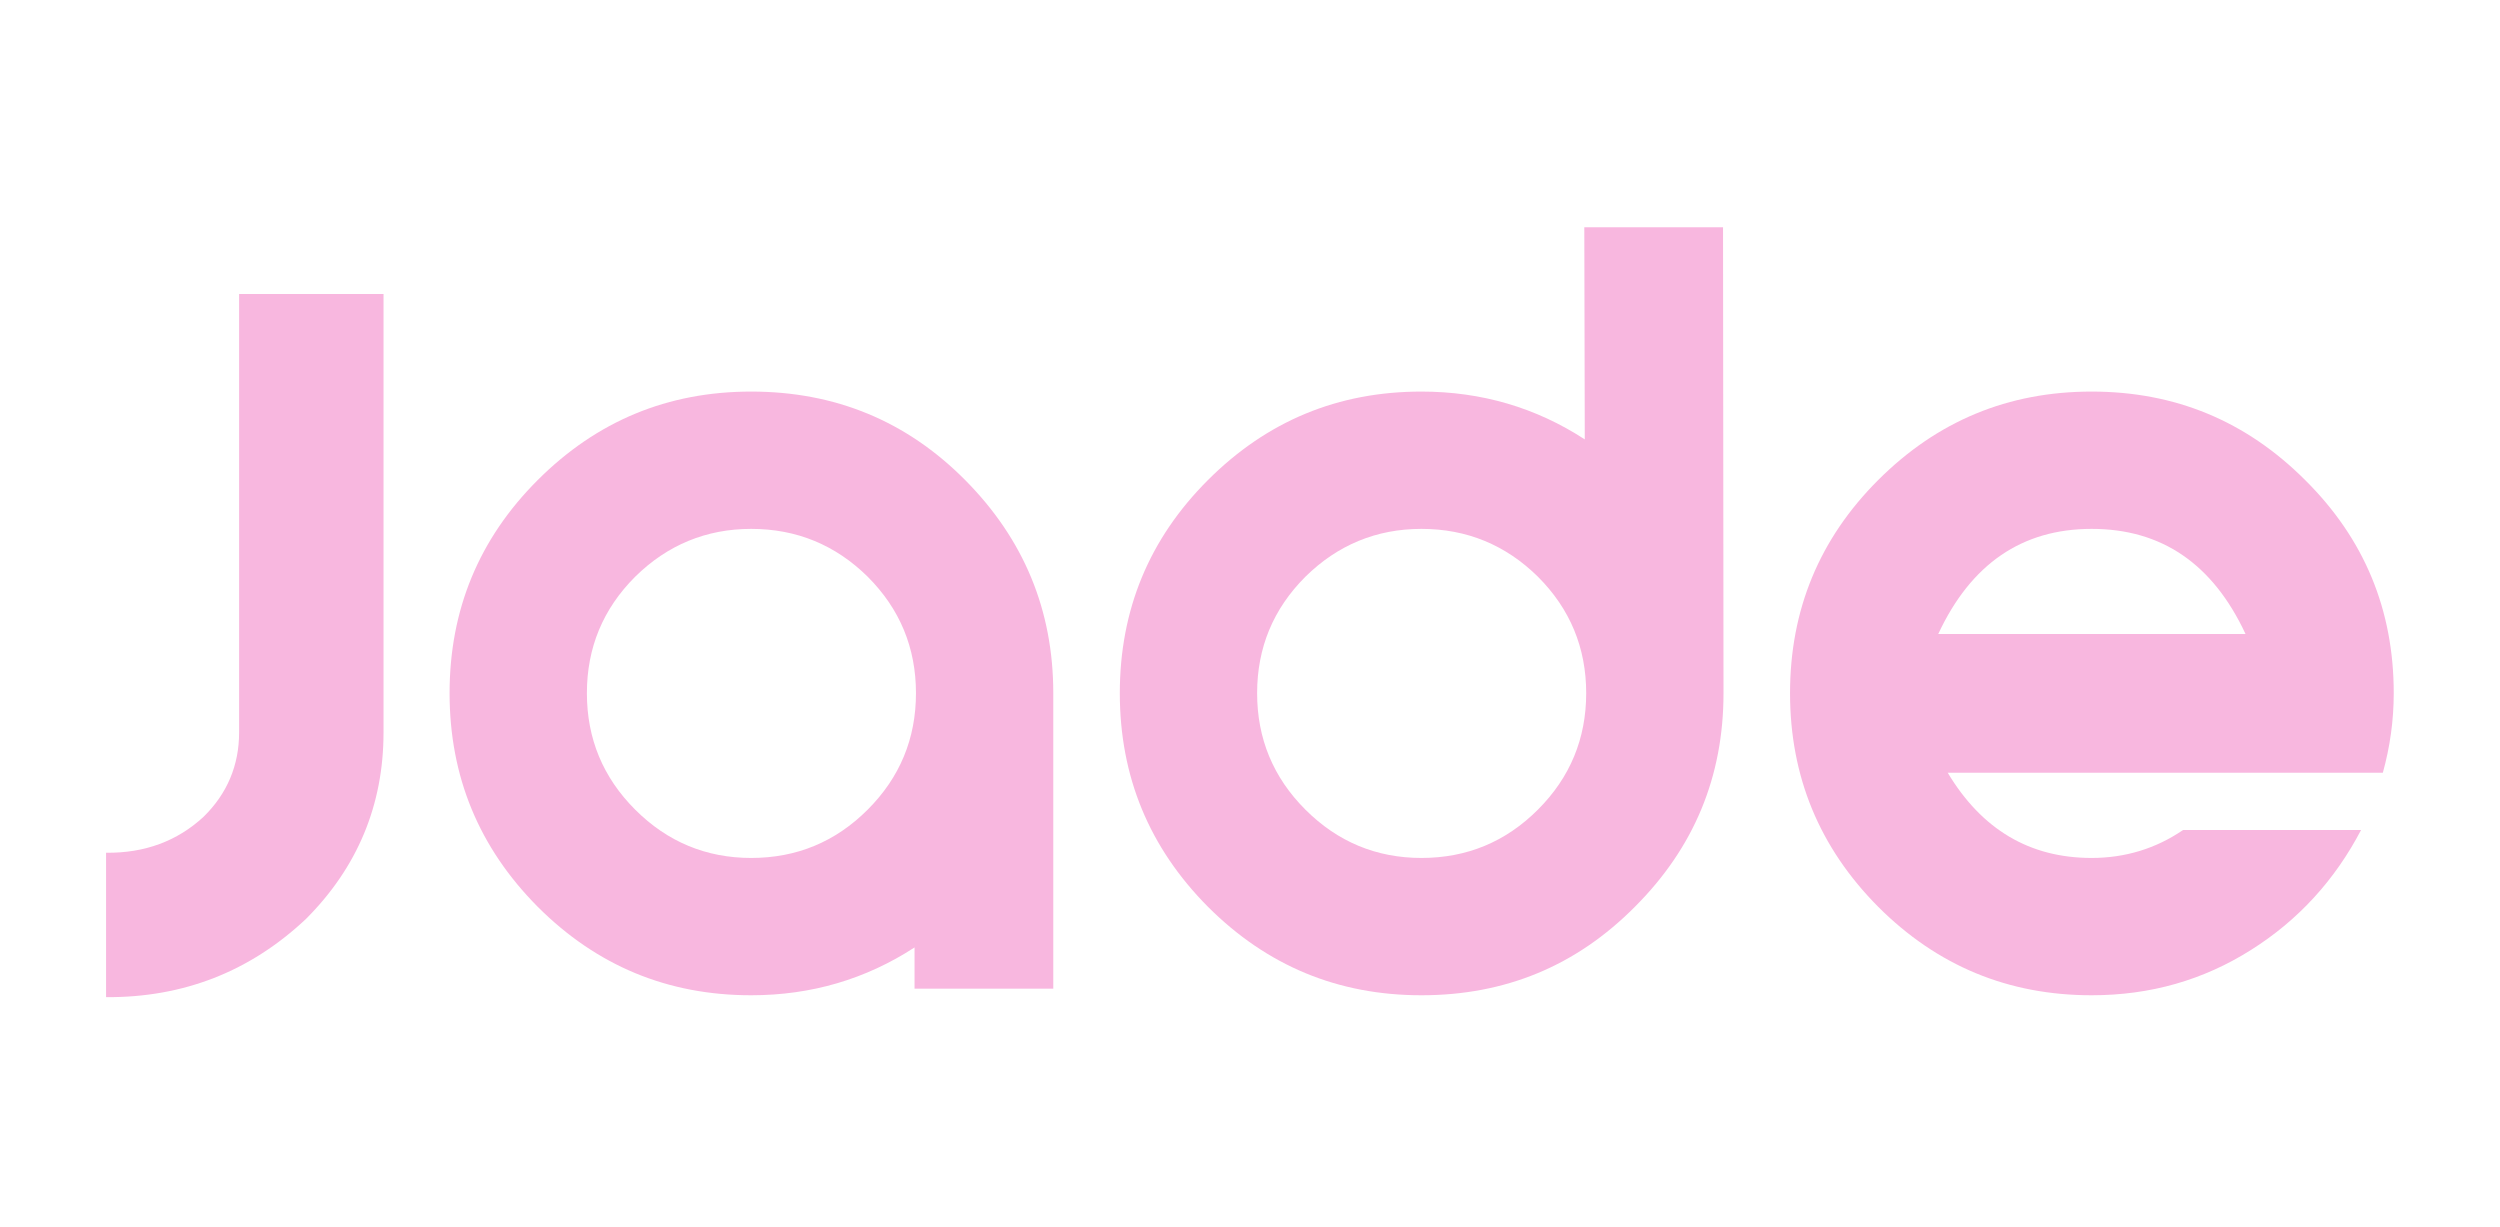
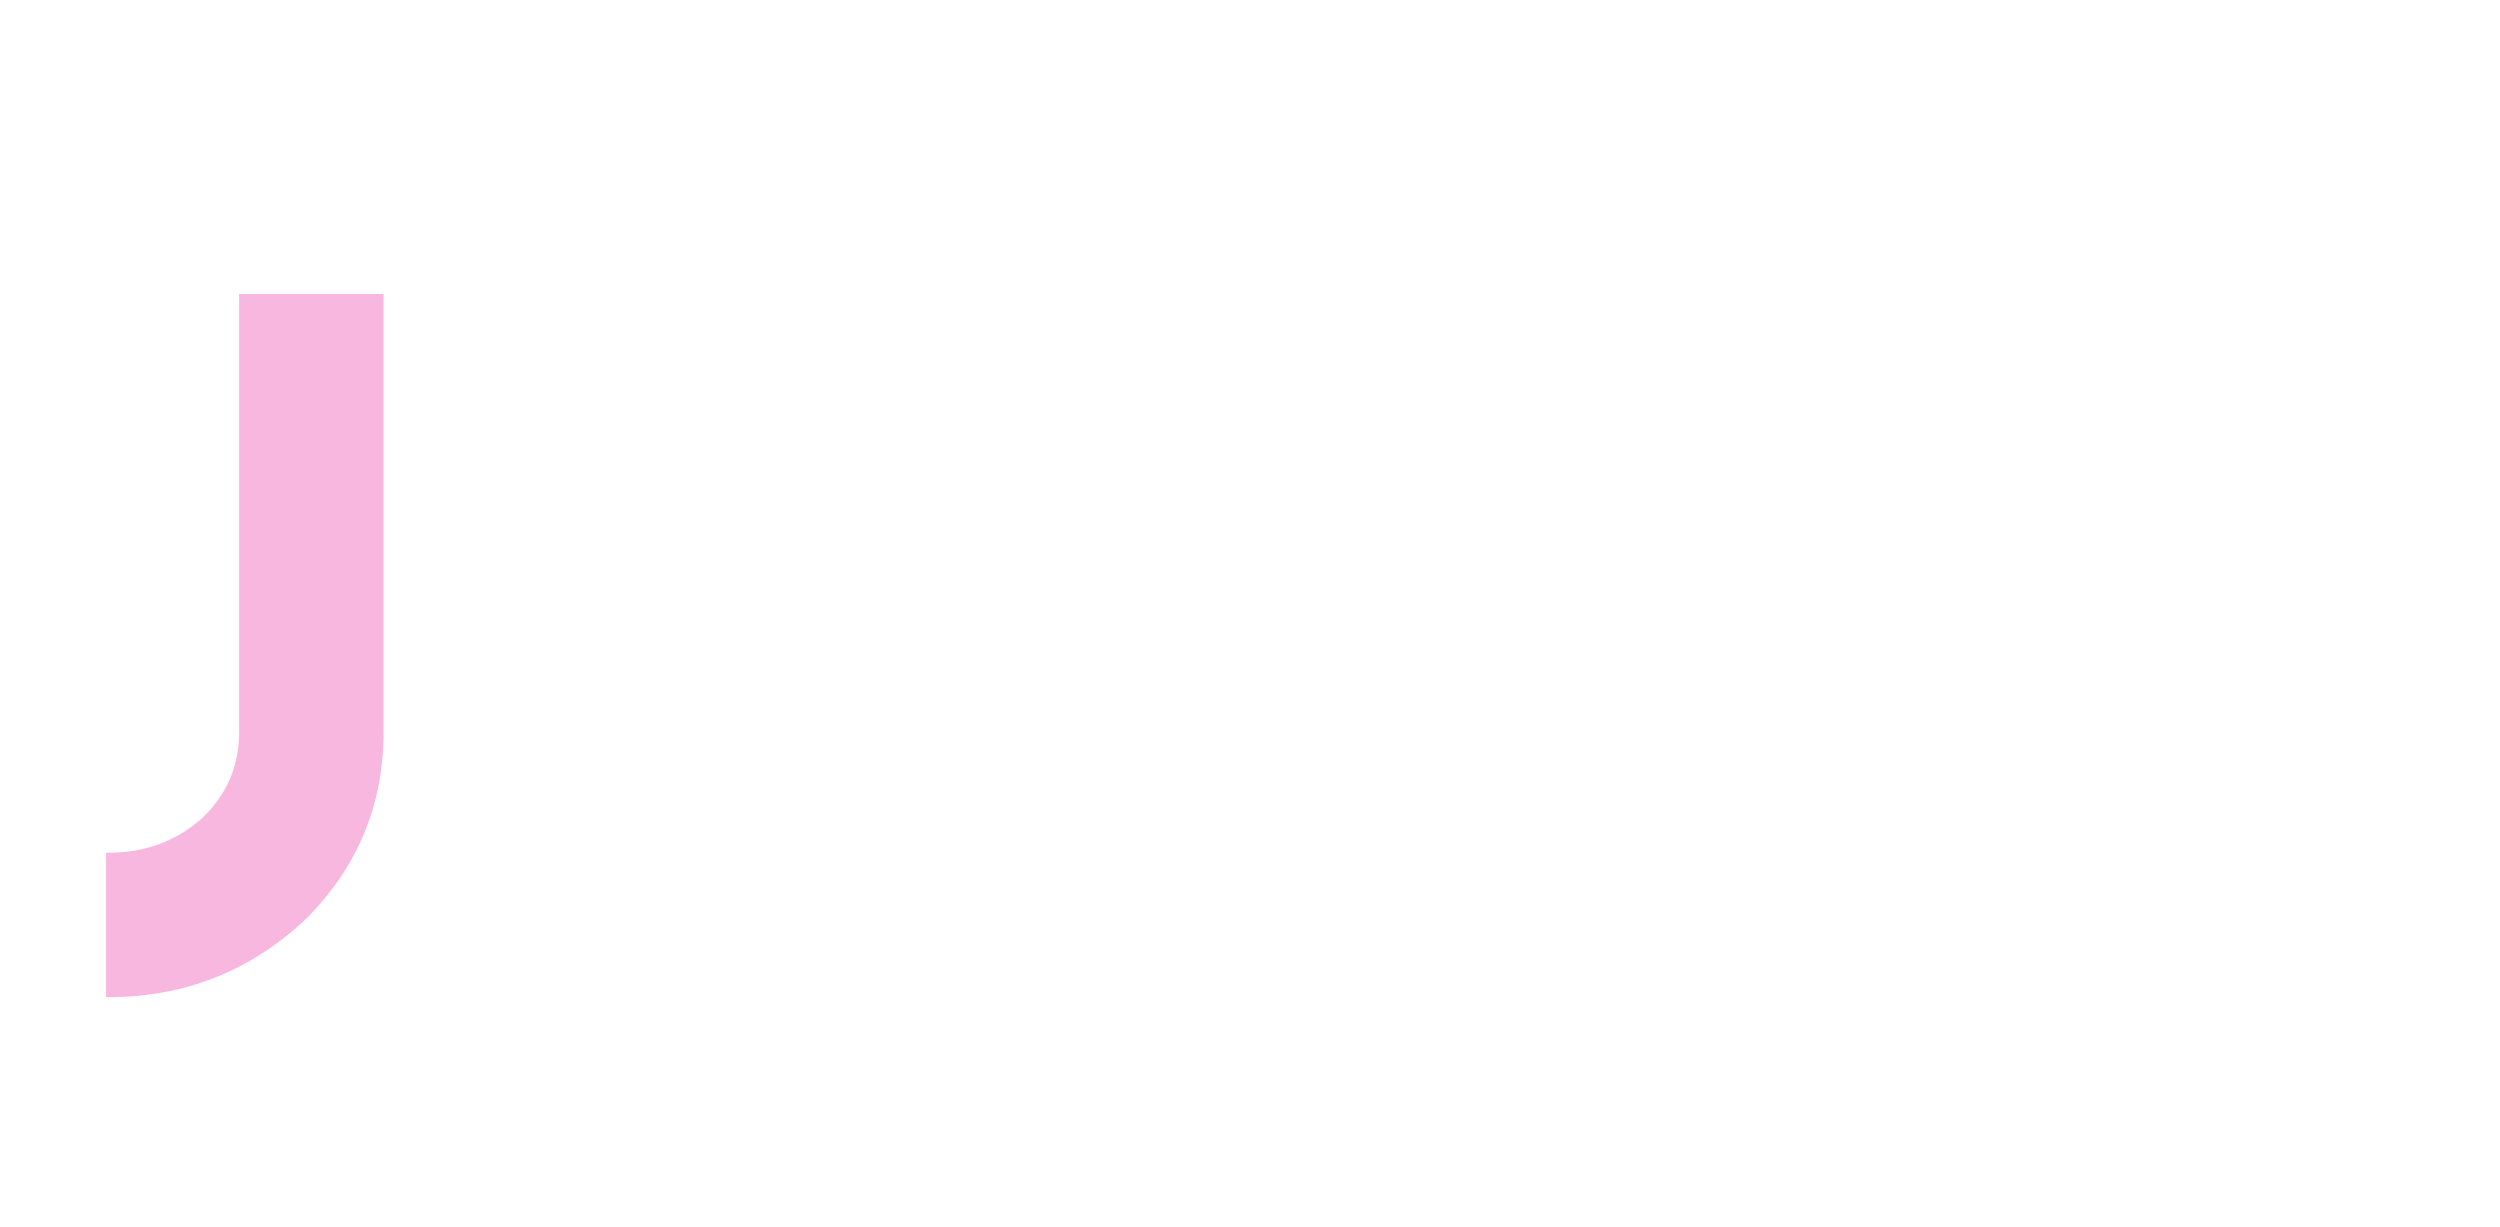
<svg xmlns="http://www.w3.org/2000/svg" width="330" height="162" viewBox="0 0 330 162" fill="none">
  <path d="M50.625 96.688C50.625 106.25 47.188 114.5 40.375 121.312C33 128.25 24.188 131.688 14 131.625V112.562C19.125 112.625 23.438 111 26.875 107.812C30 104.75 31.562 101 31.562 96.688V38.812H50.625V96.688Z" fill="#F8B7DF" />
-   <path d="M127.408 63.375C135.158 71.188 139.033 80.562 139.033 91.5V130.5H120.72V125.062C114.283 129.25 107.095 131.375 99.157 131.375C88.157 131.375 78.782 127.5 70.97 119.688C63.22 111.875 59.345 102.5 59.345 91.5C59.345 80.5 63.22 71.125 70.97 63.375C78.782 55.562 88.157 51.688 99.157 51.688C110.22 51.688 119.658 55.562 127.408 63.375ZM83.845 76.125C79.595 80.375 77.47 85.5 77.47 91.5C77.47 97.5 79.595 102.625 83.845 106.875C88.095 111.125 93.22 113.25 99.157 113.25C105.158 113.25 110.283 111.125 114.533 106.875C118.783 102.625 120.908 97.5 120.908 91.5C120.908 85.5 118.783 80.375 114.533 76.125C110.283 71.938 105.158 69.812 99.157 69.812C93.22 69.812 88.095 71.938 83.845 76.125Z" fill="#F8B7DF" />
-   <path d="M159.44 119.688C151.69 111.875 147.815 102.5 147.815 91.5C147.815 80.5 151.69 71.125 159.44 63.375C167.253 55.562 176.628 51.688 187.628 51.688C195.565 51.688 202.753 53.812 209.19 58L209.128 30H227.44L227.503 91.5C227.503 102.5 223.628 111.875 215.815 119.688C208.065 127.5 198.69 131.375 187.628 131.375C176.628 131.375 167.253 127.5 159.44 119.688ZM203.003 106.875C207.253 102.625 209.378 97.5 209.378 91.5C209.378 85.5 207.253 80.375 203.003 76.125C198.753 71.938 193.628 69.812 187.628 69.812C181.69 69.812 176.565 71.938 172.315 76.125C168.065 80.375 165.94 85.5 165.94 91.5C165.94 97.5 168.065 102.625 172.315 106.875C176.565 111.125 181.69 113.25 187.628 113.25C193.628 113.25 198.753 111.125 203.003 106.875Z" fill="#F8B7DF" />
-   <path d="M247.91 119.688C240.16 111.875 236.285 102.5 236.285 91.5C236.285 80.5 240.16 71.125 247.91 63.375C255.723 55.562 265.098 51.688 276.098 51.688C287.098 51.688 296.473 55.562 304.285 63.375C312.098 71.125 315.973 80.5 315.973 91.5C315.973 95.125 315.473 98.625 314.535 102H257.098C261.598 109.5 267.91 113.25 276.098 113.25C280.535 113.25 284.598 112 288.16 109.562H311.66C308.223 116.125 303.41 121.438 297.16 125.375C290.848 129.375 283.848 131.375 276.098 131.375C265.098 131.375 255.723 127.5 247.91 119.688ZM276.098 69.812C266.91 69.812 260.16 74.438 255.848 83.688H296.41C292.098 74.438 285.348 69.812 276.098 69.812Z" fill="#F8B7DF" />
</svg>